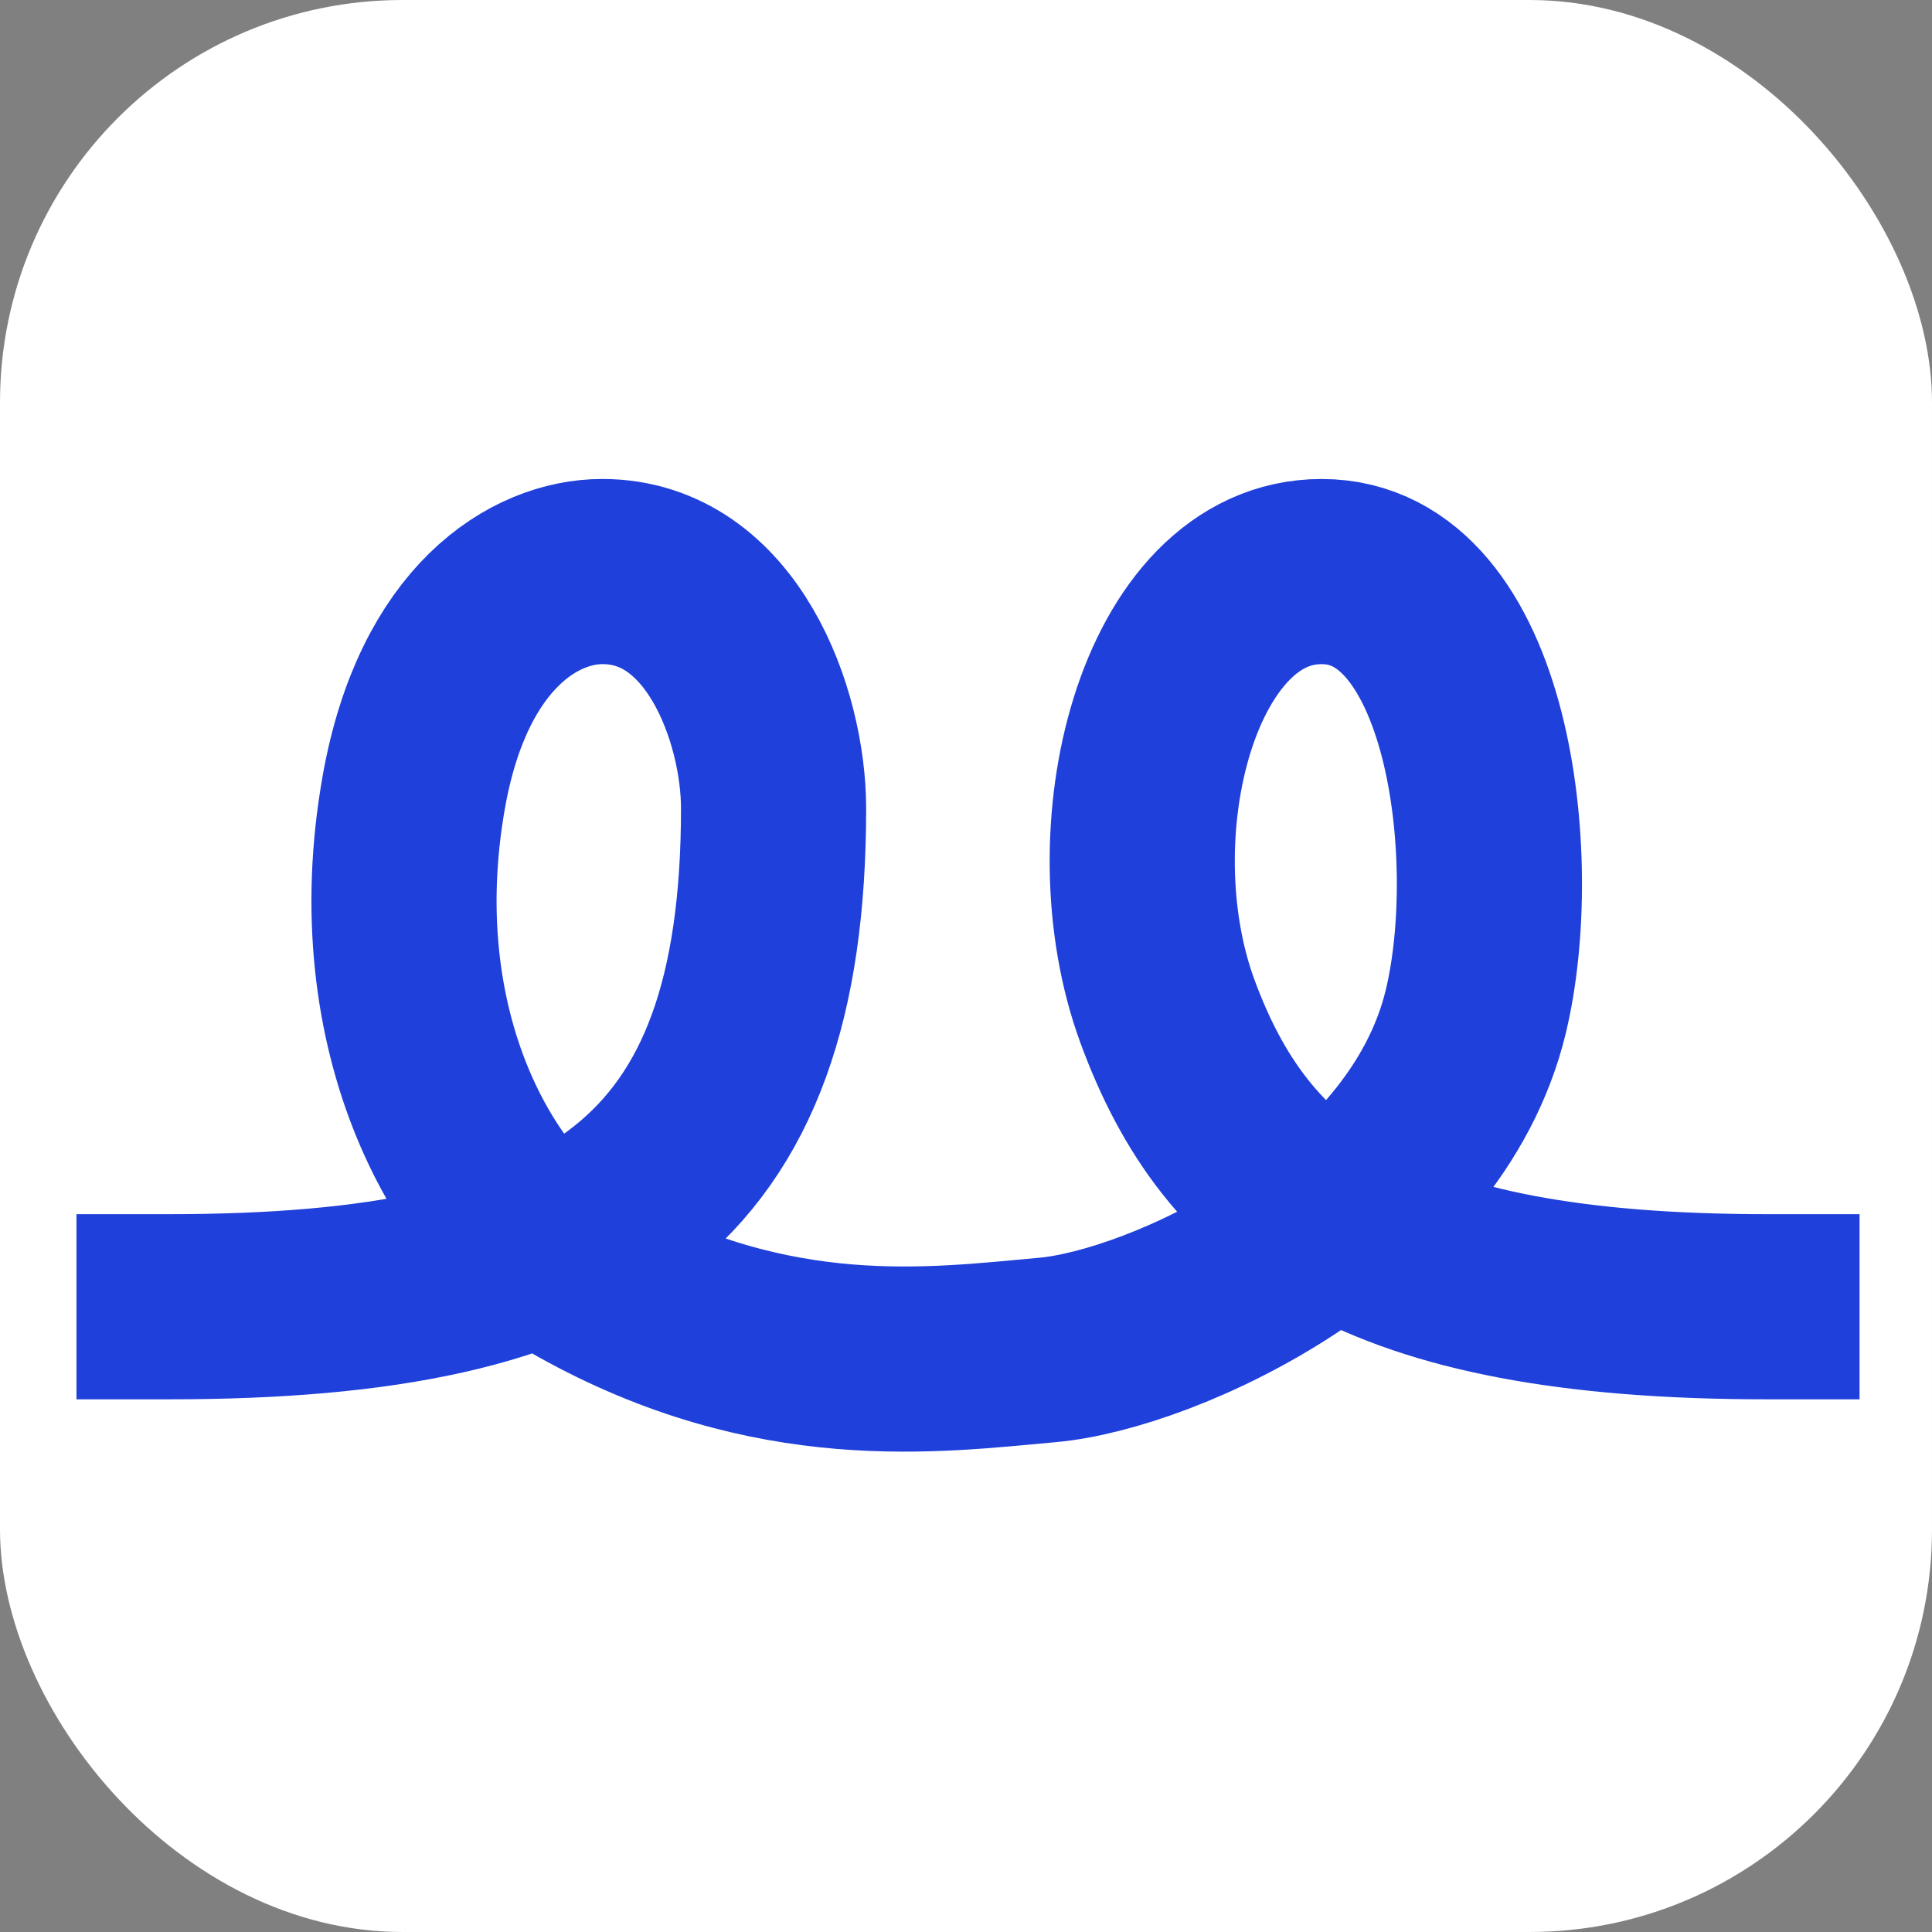
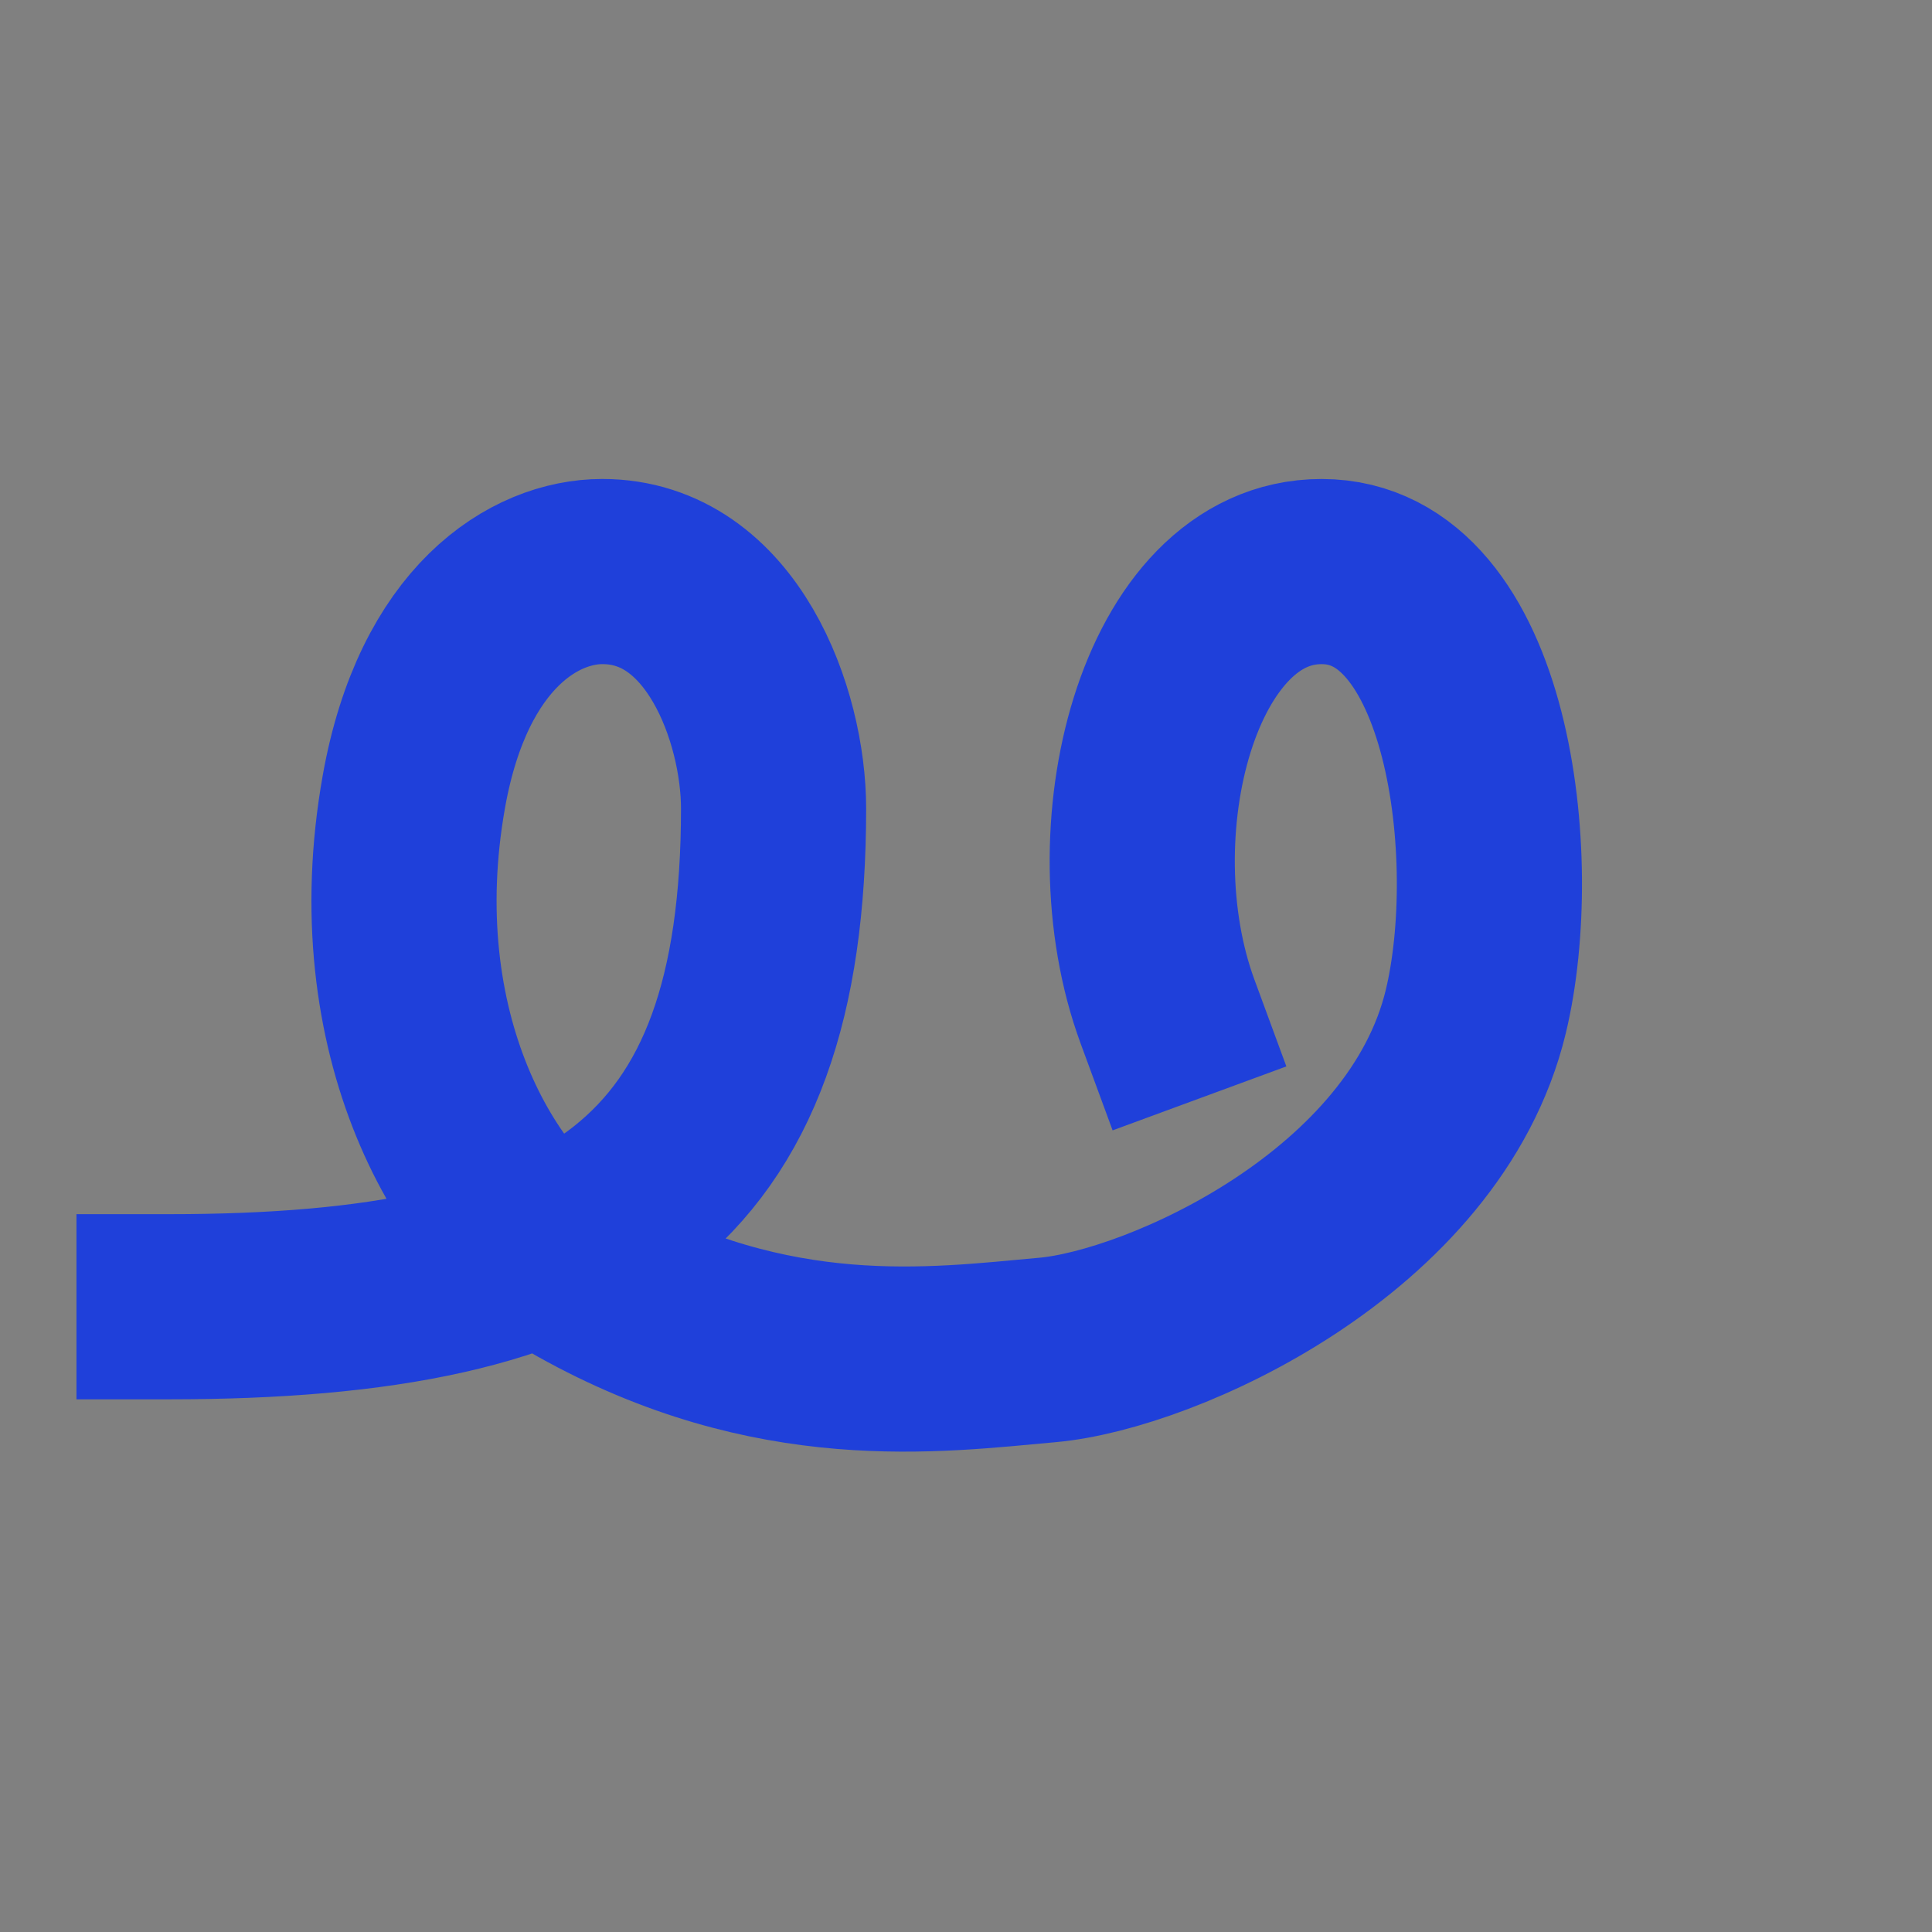
<svg xmlns="http://www.w3.org/2000/svg" width="480" height="480" viewBox="0 0 480 480" fill="none">
  <rect x="0" y="0" width="480" height="480" fill="#808080" stroke="none" />
-   <rect width="480" height="480" rx="100" fill="white" />
-   <path d="M42 324.657C147.684 324.657 192.191 294.75 192.191 200.858C192.191 177.868 179.426 142 149.638 142C132.968 142 110.16 155.551 102.83 196.654C92.151 256.532 118.181 302.077 144.684 316.893C192.191 343.453 232.053 337.925 260.277 335.39C288.5 332.855 354.047 303.702 366.66 251.308C375.768 213.47 367.592 142.02 328.362 142.004C290.064 141.988 273.788 207.092 290.064 251.308C307.085 297.548 341.128 324.657 439 324.657" stroke="#1F40DA" stroke-width="46" stroke-linecap="square" />
+   <path d="M42 324.657C147.684 324.657 192.191 294.75 192.191 200.858C192.191 177.868 179.426 142 149.638 142C132.968 142 110.16 155.551 102.83 196.654C92.151 256.532 118.181 302.077 144.684 316.893C192.191 343.453 232.053 337.925 260.277 335.39C288.5 332.855 354.047 303.702 366.66 251.308C375.768 213.47 367.592 142.02 328.362 142.004C290.064 141.988 273.788 207.092 290.064 251.308" stroke="#1F40DA" stroke-width="46" stroke-linecap="square" />
</svg>